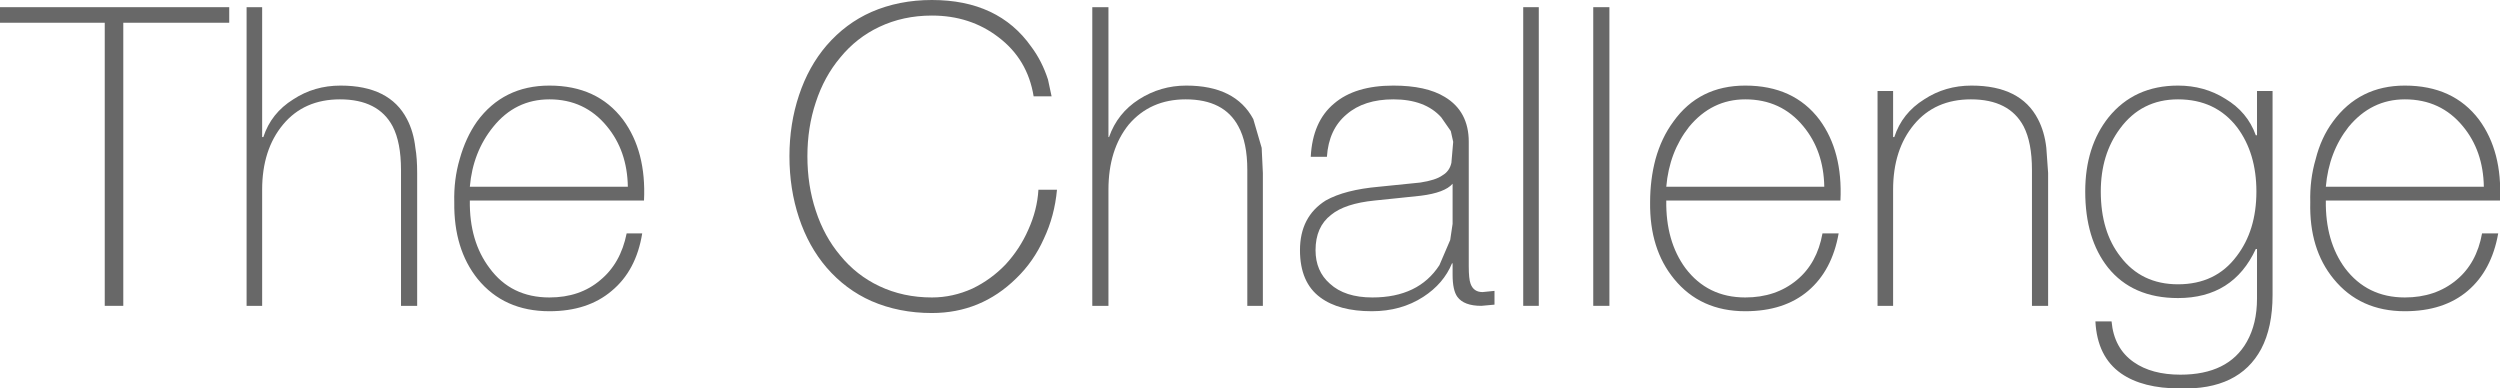
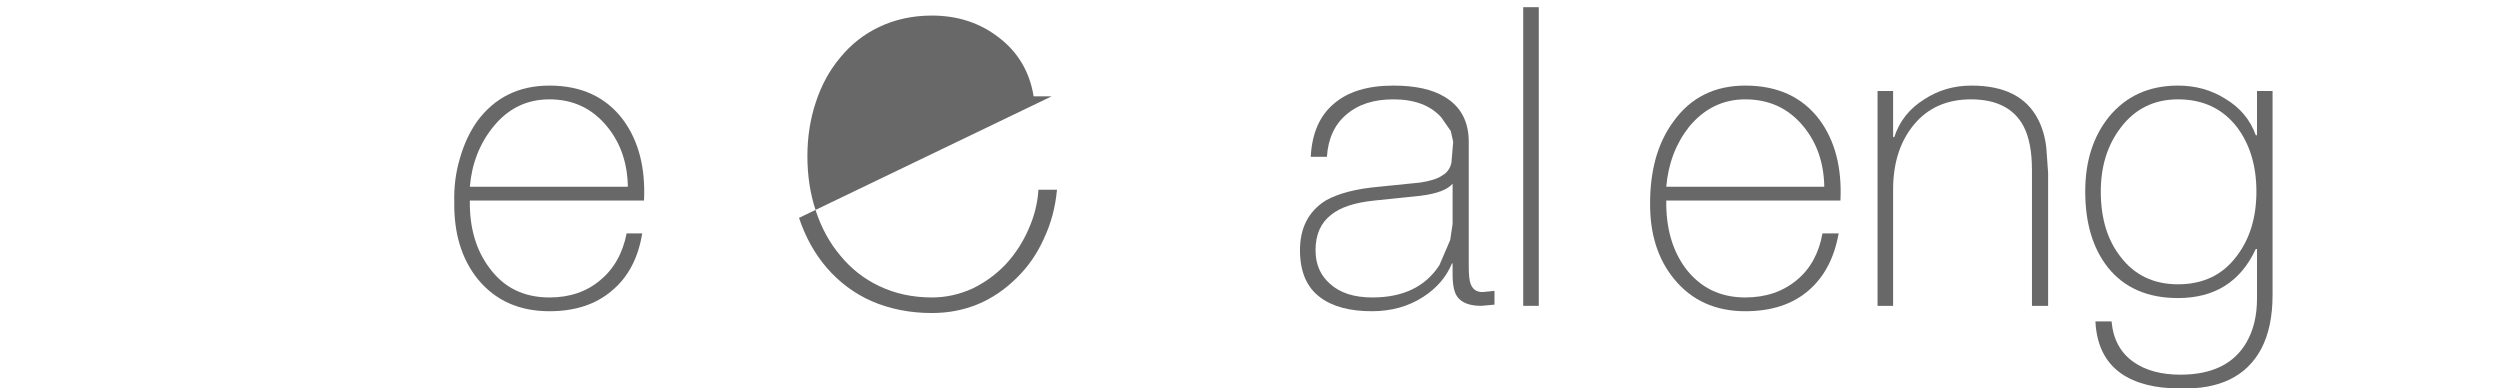
<svg xmlns="http://www.w3.org/2000/svg" height="32.45px" width="208.85px">
  <g transform="matrix(1.0, 0.0, 0.0, 1.0, 104.4, 16.2)">
-     <path d="M-95.65 -14.3 L-104.4 -14.3 -104.4 -15.6 -85.25 -15.6 -85.25 -14.3 -94.1 -14.3 -94.1 9.35 -95.65 9.35 -95.65 -14.3" fill="#686868" fill-rule="evenodd" stroke="none" />
-     <path d="M-75.95 -9.05 Q-71.85 -9.05 -70.4 -6.25 -69.85 -5.2 -69.7 -3.85 -69.55 -3.0 -69.55 -1.75 L-69.55 9.35 -70.9 9.35 -70.9 -2.0 Q-70.9 -4.3 -71.6 -5.65 -72.8 -7.9 -76.0 -7.9 -79.0 -7.9 -80.75 -5.8 -82.5 -3.7 -82.5 -0.35 L-82.5 9.35 -83.8 9.35 -83.8 -15.6 -82.5 -15.6 -82.5 -4.75 -82.4 -4.75 Q-81.75 -6.75 -79.9 -7.9 -78.15 -9.05 -75.95 -9.05" fill="#686868" fill-rule="evenodd" stroke="none" />
    <path d="M-51.95 -0.6 Q-52.0 -3.6 -53.7 -5.65 -55.55 -7.9 -58.5 -7.9 -61.35 -7.9 -63.2 -5.6 -64.9 -3.5 -65.15 -0.6 L-51.95 -0.6 M-54.25 7.2 Q-52.55 5.8 -52.05 3.3 L-50.75 3.3 Q-51.25 6.4 -53.3 8.1 -55.3 9.8 -58.5 9.8 -62.3 9.8 -64.5 7.1 -66.5 4.6 -66.45 0.7 -66.5 -1.2 -66.0 -2.9 -65.5 -4.7 -64.55 -6.05 -62.35 -9.05 -58.5 -9.05 -54.5 -9.05 -52.35 -6.2 -50.4 -3.55 -50.6 0.55 L-65.15 0.55 Q-65.2 3.95 -63.5 6.2 -61.7 8.65 -58.5 8.65 -55.95 8.65 -54.25 7.2" fill="#686868" fill-rule="evenodd" stroke="none" />
-     <path d="M-37.65 2.0 Q-38.45 -0.4 -38.45 -3.15 -38.45 -5.85 -37.65 -8.25 -36.85 -10.65 -35.35 -12.4 -33.75 -14.25 -31.6 -15.2 -29.3 -16.2 -26.55 -16.2 -21.0 -16.2 -18.25 -12.3 -17.35 -11.1 -16.85 -9.55 L-16.55 -8.15 -18.05 -8.15 Q-18.55 -11.25 -21.0 -13.1 -23.35 -14.9 -26.55 -14.9 -28.95 -14.9 -30.95 -13.95 -32.85 -13.05 -34.2 -11.4 -35.55 -9.8 -36.25 -7.65 -36.95 -5.55 -36.95 -3.15 -36.95 -0.7 -36.25 1.4 -35.55 3.55 -34.2 5.15 -32.85 6.8 -30.95 7.7 -28.95 8.65 -26.55 8.65 -24.8 8.65 -23.15 7.9 -21.6 7.15 -20.4 5.9 -19.2 4.6 -18.5 3.0 -17.75 1.35 -17.65 -0.35 L-16.1 -0.35 Q-16.3 1.85 -17.2 3.75 -18.05 5.65 -19.5 7.05 -22.45 9.95 -26.55 9.95 -29.3 9.95 -31.6 8.95 -33.75 8.0 -35.35 6.15 -36.85 4.4 -37.65 2.0" fill="#686868" fill-rule="evenodd" stroke="none" />
-     <path d="M-0.95 -5.65 Q-2.15 -7.9 -5.35 -7.9 -8.3 -7.9 -10.1 -5.8 -11.8 -3.7 -11.8 -0.35 L-11.8 9.35 -13.15 9.35 -13.15 -15.6 -11.8 -15.6 -11.8 -4.75 -11.75 -4.75 Q-11.05 -6.75 -9.25 -7.9 -7.45 -9.05 -5.3 -9.05 -1.2 -9.05 0.3 -6.25 L1.0 -3.85 1.1 -1.75 1.1 9.35 -0.2 9.35 -0.2 -2.0 Q-0.2 -4.3 -0.95 -5.65" fill="#686868" fill-rule="evenodd" stroke="none" />
+     <path d="M-37.65 2.0 L-16.55 -8.15 -18.05 -8.15 Q-18.55 -11.25 -21.0 -13.1 -23.35 -14.9 -26.55 -14.9 -28.95 -14.9 -30.95 -13.95 -32.85 -13.05 -34.2 -11.4 -35.55 -9.8 -36.25 -7.65 -36.95 -5.55 -36.95 -3.15 -36.95 -0.7 -36.25 1.4 -35.55 3.55 -34.2 5.15 -32.85 6.8 -30.95 7.7 -28.95 8.65 -26.55 8.65 -24.8 8.65 -23.15 7.9 -21.6 7.15 -20.4 5.9 -19.2 4.6 -18.5 3.0 -17.75 1.35 -17.65 -0.35 L-16.1 -0.35 Q-16.3 1.85 -17.2 3.75 -18.05 5.65 -19.5 7.05 -22.45 9.95 -26.55 9.95 -29.3 9.95 -31.6 8.95 -33.75 8.0 -35.35 6.15 -36.85 4.4 -37.65 2.0" fill="#686868" fill-rule="evenodd" stroke="none" />
    <path d="M12.4 0.35 L10.45 0.55 Q7.95 0.8 6.8 1.75 5.5 2.75 5.5 4.7 5.5 6.45 6.7 7.5 7.95 8.65 10.25 8.65 14.1 8.65 15.85 5.95 L16.75 3.85 16.95 2.5 16.95 -0.85 Q16.3 -0.1 14.3 0.15 L12.4 0.35 M16.8 -5.25 L16.0 -6.4 Q14.65 -7.9 12.0 -7.9 9.55 -7.9 8.1 -6.65 6.6 -5.4 6.45 -3.1 L5.1 -3.1 Q5.25 -6.05 7.05 -7.55 8.8 -9.05 12.0 -9.05 14.75 -9.05 16.3 -8.1 18.3 -6.9 18.3 -4.35 L18.3 6.05 Q18.3 7.1 18.45 7.5 18.7 8.2 19.45 8.2 L20.45 8.1 20.45 9.25 19.35 9.35 Q17.9 9.35 17.35 8.6 16.95 8.05 16.95 6.75 L16.95 5.8 16.9 5.8 Q16.2 7.5 14.5 8.6 12.65 9.8 10.2 9.8 7.45 9.8 5.9 8.65 4.2 7.4 4.2 4.7 4.2 1.9 6.35 0.55 7.95 -0.35 10.8 -0.6 L14.25 -0.95 Q15.55 -1.15 16.1 -1.55 16.7 -1.9 16.85 -2.6 L17.0 -4.35 16.8 -5.25" fill="#686868" fill-rule="evenodd" stroke="none" />
    <path d="M22.85 -15.6 L24.15 -15.6 24.15 9.35 22.85 9.35 22.85 -15.6" fill="#686868" fill-rule="evenodd" stroke="none" />
-     <path d="M28.7 -15.6 L30.05 -15.6 30.05 9.35 28.7 9.35 28.7 -15.6" fill="#686868" fill-rule="evenodd" stroke="none" />
    <path d="M41.4 -7.9 Q38.6 -7.9 36.7 -5.6 35.05 -3.5 34.8 -0.6 L48.0 -0.6 Q47.95 -3.6 46.25 -5.65 44.4 -7.9 41.4 -7.9 M35.45 7.1 Q33.4 4.6 33.45 0.7 33.45 -1.2 33.9 -2.9 34.4 -4.7 35.4 -6.05 37.55 -9.05 41.4 -9.05 45.45 -9.05 47.6 -6.2 49.55 -3.55 49.35 0.55 L34.8 0.55 Q34.75 3.95 36.4 6.2 38.25 8.65 41.4 8.65 43.95 8.65 45.7 7.2 47.4 5.8 47.85 3.3 L49.2 3.3 Q48.65 6.4 46.65 8.1 44.65 9.8 41.4 9.8 37.65 9.8 35.45 7.1" fill="#686868" fill-rule="evenodd" stroke="none" />
    <path d="M65.85 -6.25 Q66.4 -5.2 66.55 -3.85 L66.7 -1.75 66.7 9.35 65.35 9.35 65.35 -2.0 Q65.35 -4.3 64.65 -5.65 63.45 -7.9 60.25 -7.9 57.25 -7.9 55.5 -5.8 53.75 -3.7 53.75 -0.35 L53.75 9.35 52.45 9.35 52.45 -8.6 53.75 -8.6 53.75 -4.75 53.85 -4.75 Q54.5 -6.75 56.35 -7.9 58.1 -9.05 60.3 -9.05 64.4 -9.05 65.85 -6.25" fill="#686868" fill-rule="evenodd" stroke="none" />
    <path d="M82.5 -5.55 Q80.7 -7.9 77.55 -7.9 74.5 -7.9 72.7 -5.45 71.1 -3.3 71.1 -0.2 71.1 3.15 72.75 5.25 74.5 7.55 77.55 7.55 80.7 7.55 82.45 5.2 84.1 3.05 84.1 -0.2 84.1 -3.4 82.5 -5.55 M85.45 -8.6 L85.45 8.45 Q85.45 11.15 84.5 12.95 82.65 16.4 77.7 16.25 74.6 16.25 72.8 15.0 70.8 13.6 70.65 10.65 L72.0 10.65 Q72.2 12.9 73.85 14.05 75.35 15.1 77.75 15.1 81.75 15.1 83.3 12.35 84.15 10.85 84.15 8.75 L84.15 4.6 84.05 4.6 Q82.15 8.7 77.55 8.7 73.75 8.7 71.7 6.15 69.8 3.75 69.8 -0.2 69.8 -3.95 71.75 -6.4 73.9 -9.05 77.55 -9.05 79.75 -9.05 81.5 -7.95 83.35 -6.85 84.05 -4.9 L84.15 -4.9 84.15 -8.6 85.45 -8.6" fill="#686868" fill-rule="evenodd" stroke="none" />
-     <path d="M101.35 -5.65 Q99.5 -7.9 96.5 -7.9 93.7 -7.9 91.8 -5.6 90.15 -3.5 89.9 -0.6 L103.1 -0.6 Q103.05 -3.6 101.35 -5.65 M96.5 -9.05 Q100.55 -9.05 102.7 -6.2 104.65 -3.55 104.45 0.55 L89.9 0.55 Q89.85 3.95 91.5 6.2 93.35 8.65 96.5 8.65 99.05 8.65 100.8 7.2 102.5 5.8 102.95 3.3 L104.3 3.3 Q103.75 6.4 101.75 8.1 99.75 9.8 96.5 9.8 92.75 9.8 90.55 7.1 88.5 4.6 88.6 0.7 88.55 -1.2 89.05 -2.9 89.5 -4.7 90.5 -6.05 92.7 -9.05 96.5 -9.05" fill="#686868" fill-rule="evenodd" stroke="none" />
  </g>
</svg>